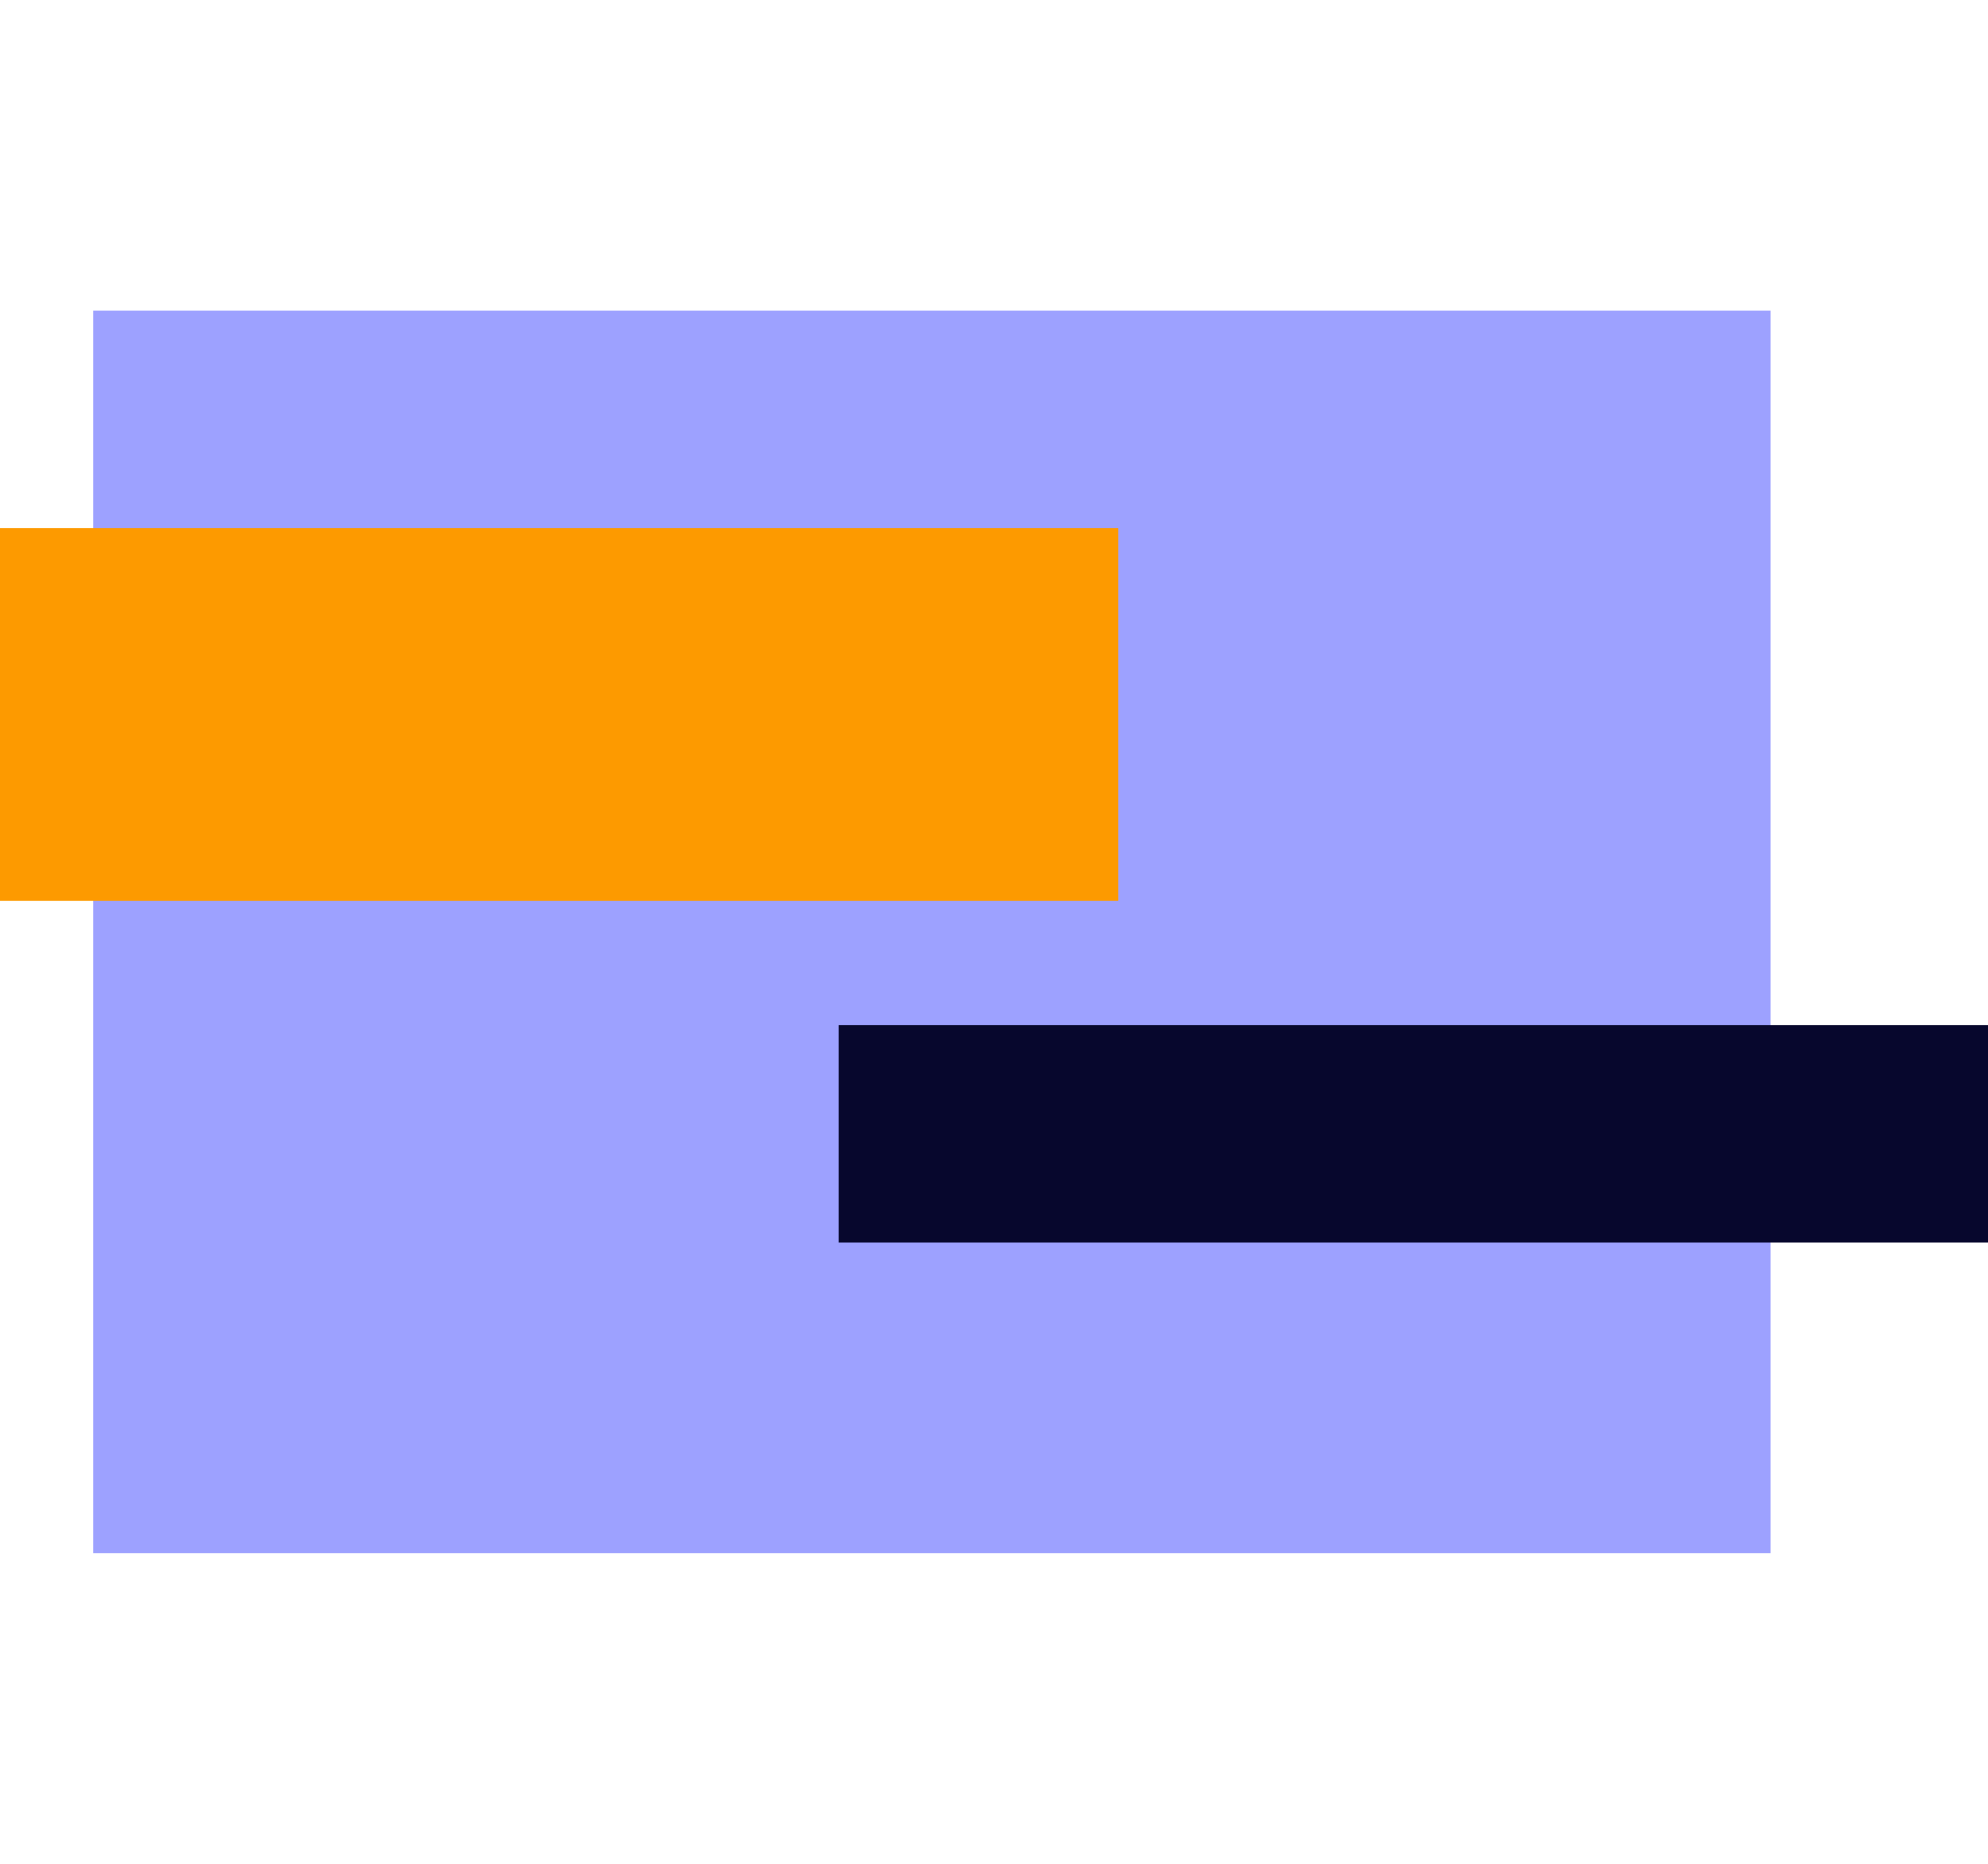
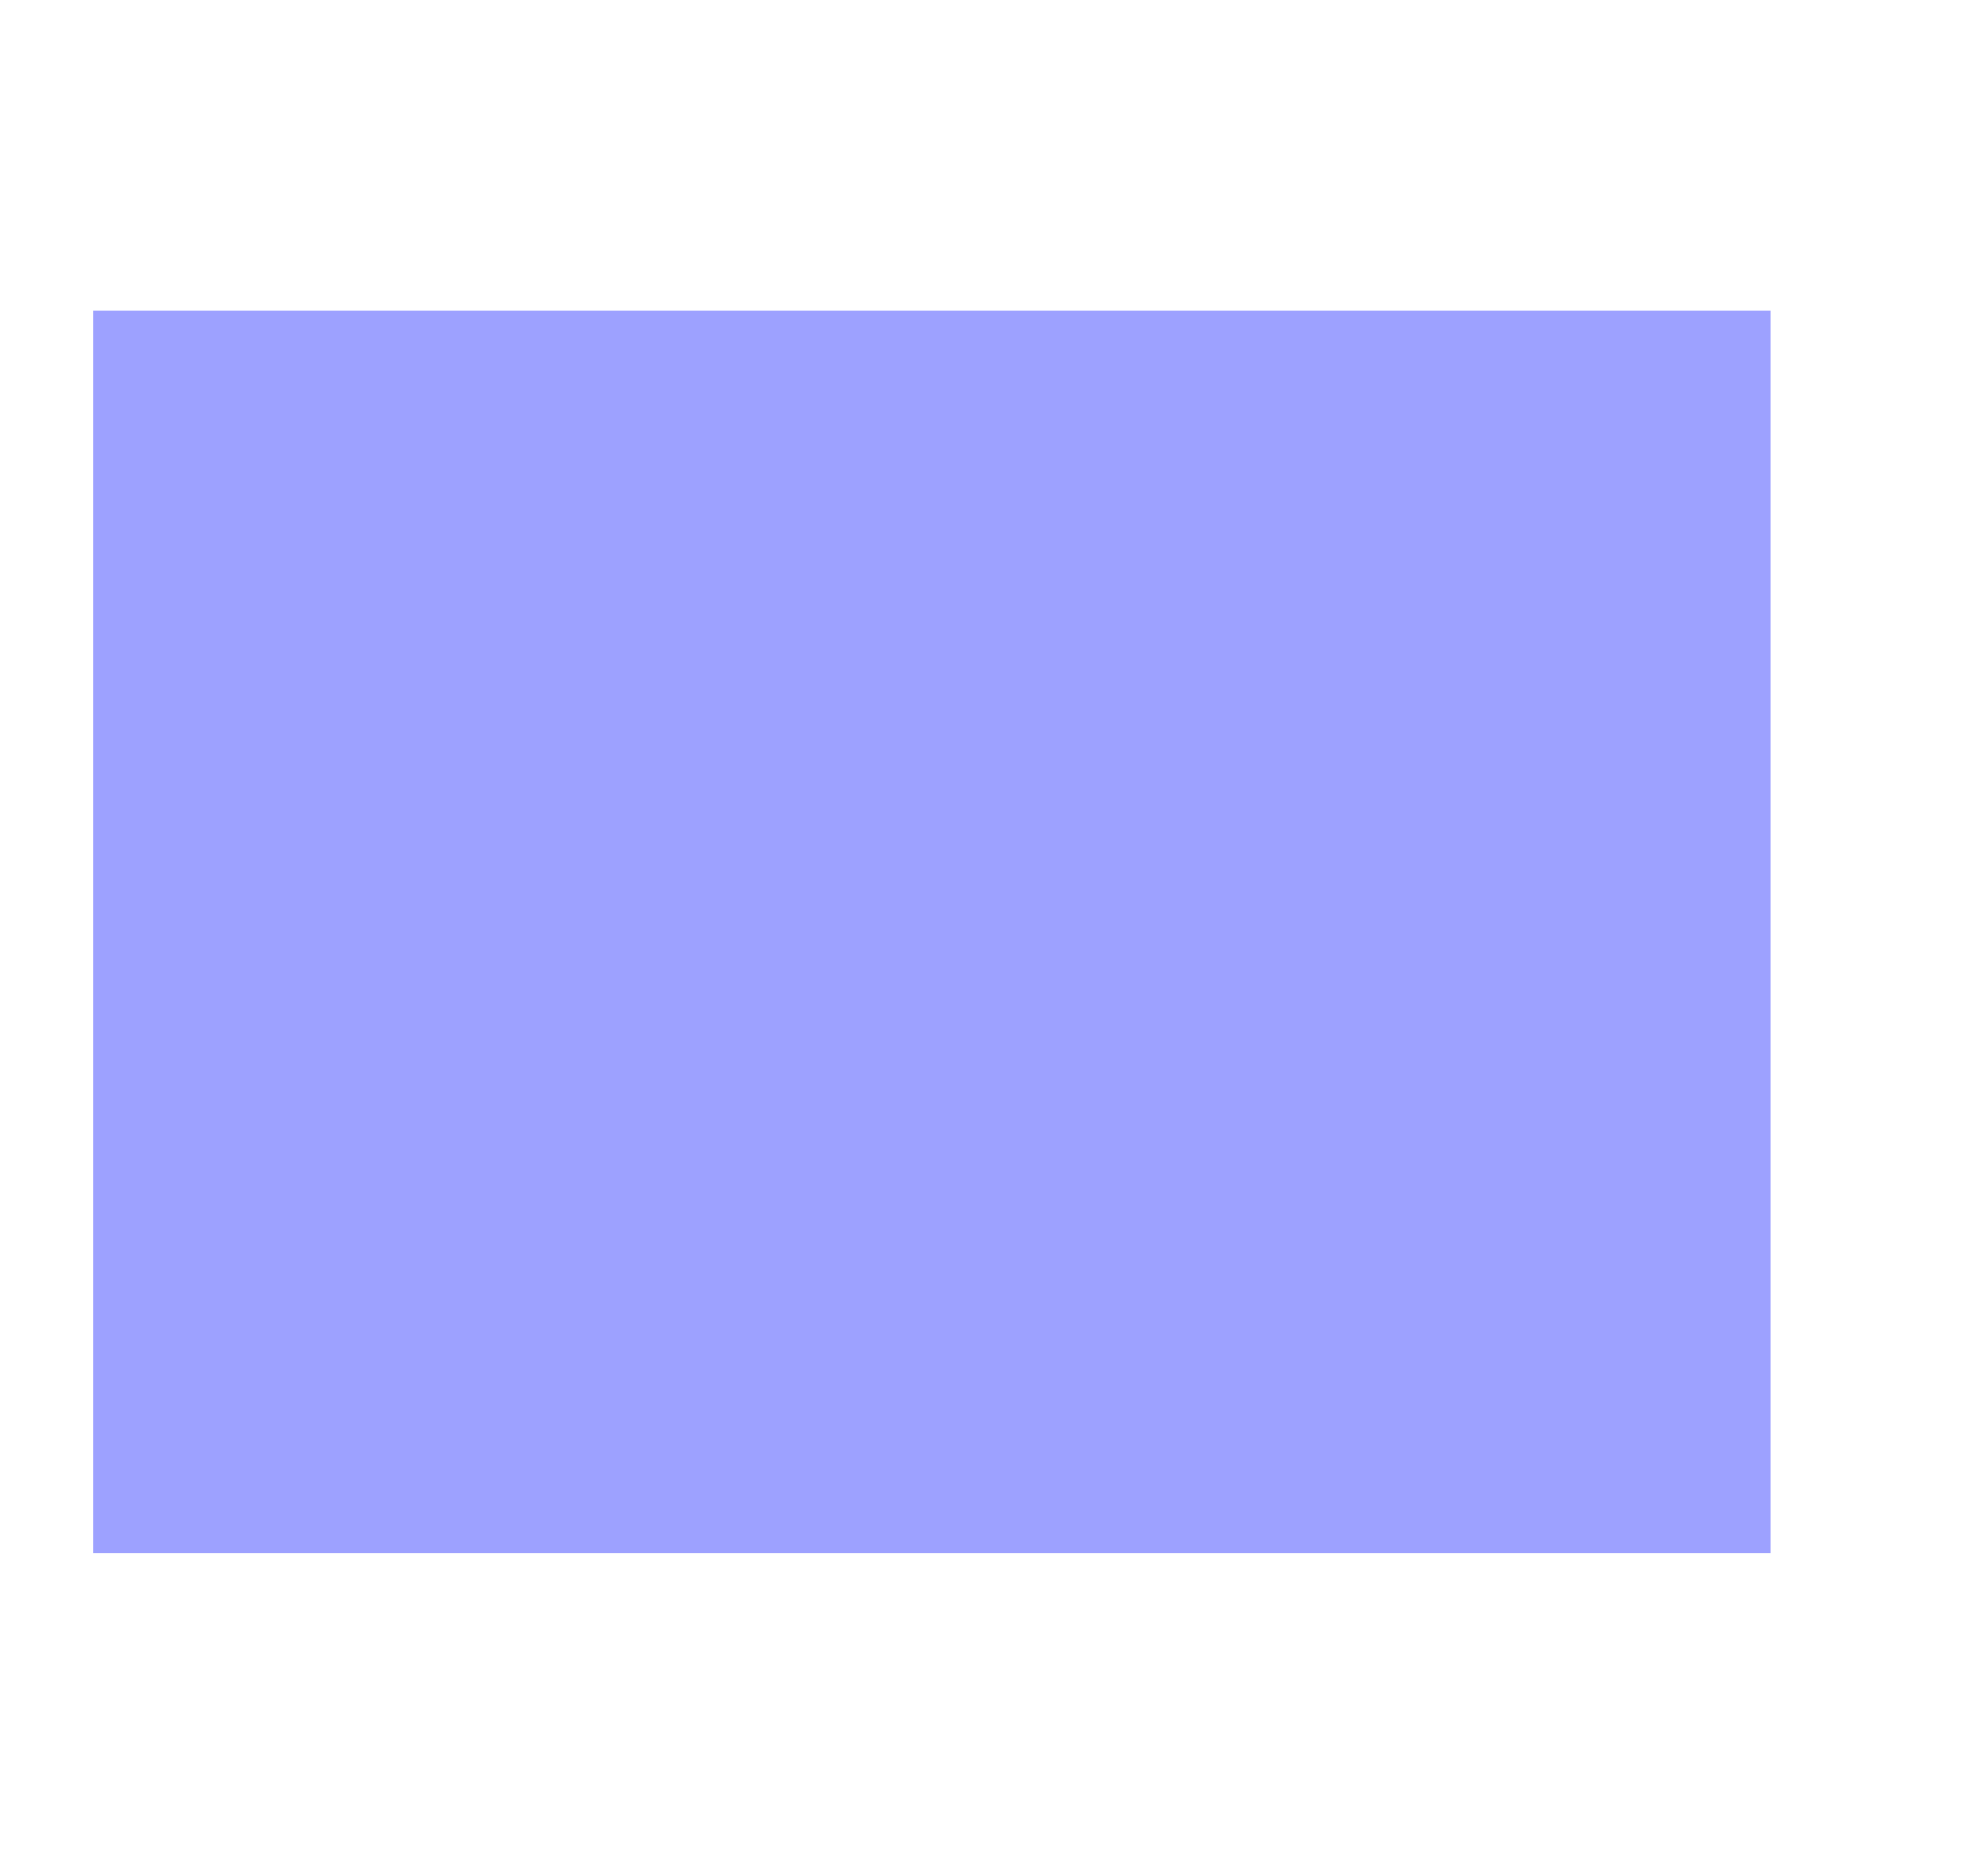
<svg xmlns="http://www.w3.org/2000/svg" width="64" height="60" viewBox="0 0 64 60" fill="none">
  <rect x="3" y="10" width="54" height="40" fill="#9DA1FF" />
-   <rect y="17" width="36" height="12" fill="#FD9A00" />
-   <rect x="27.5" y="33.5" width="36" height="6" fill="#07072D" stroke="#07072D" />
</svg>